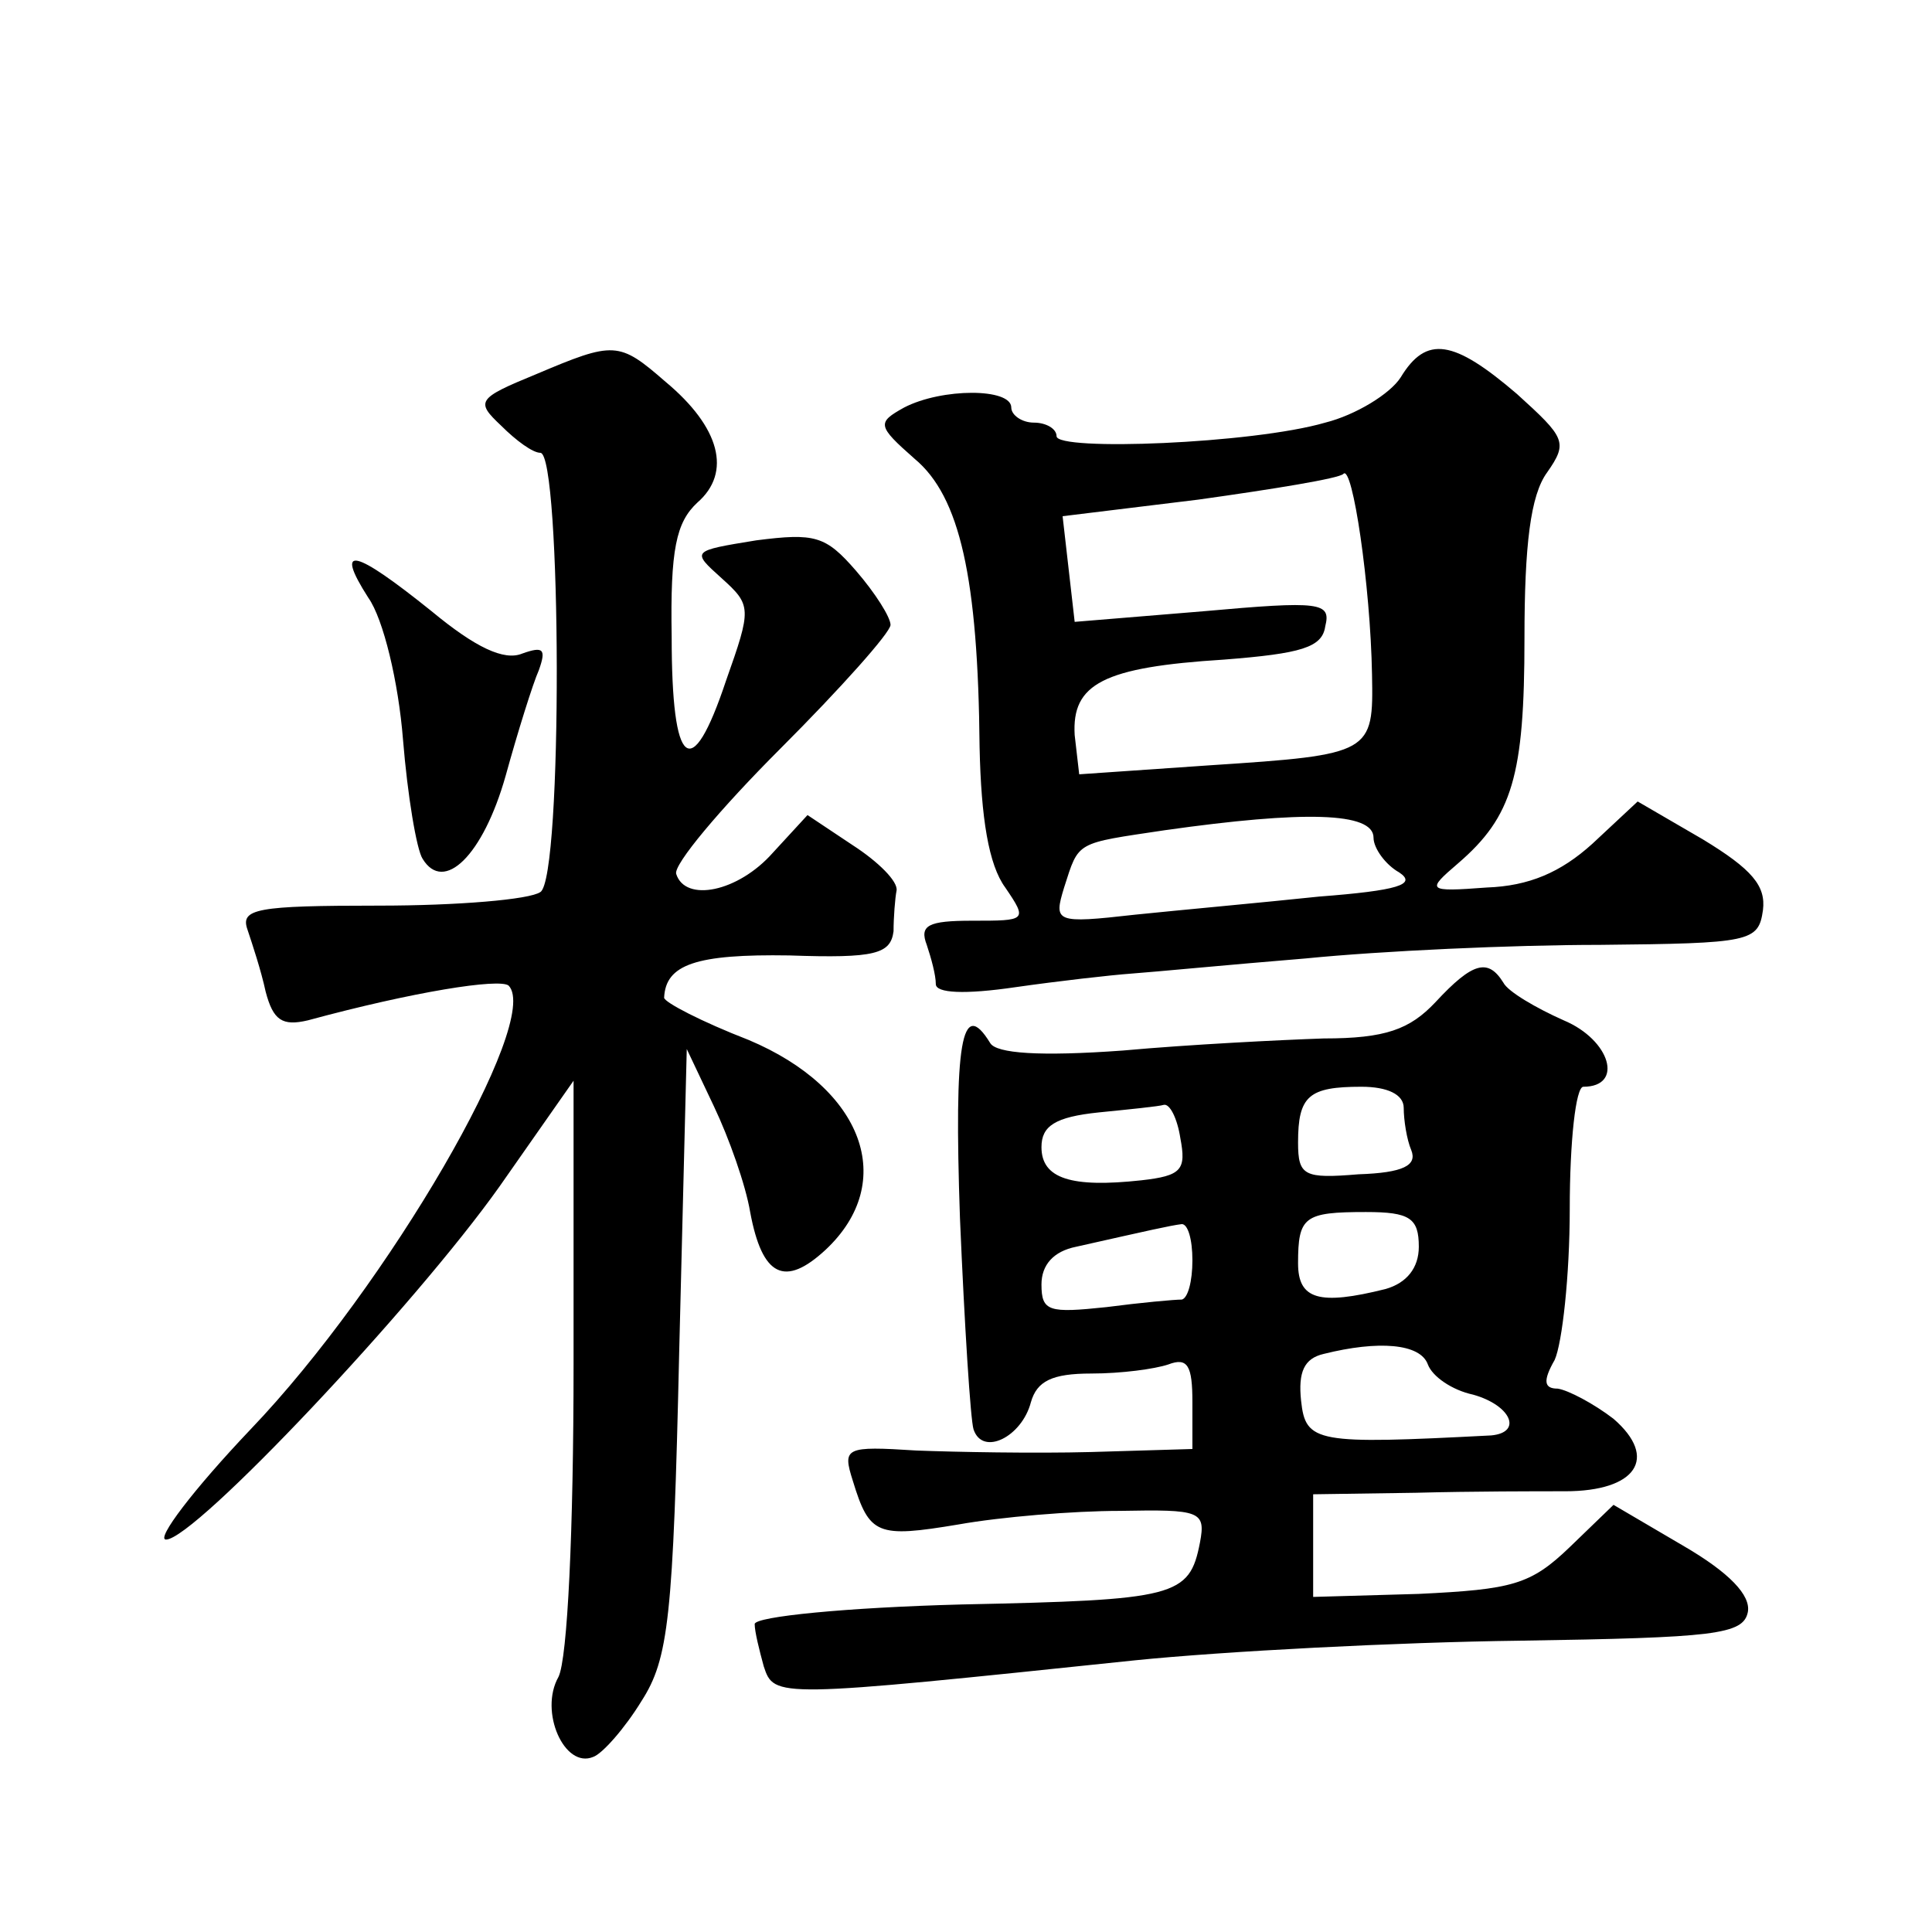
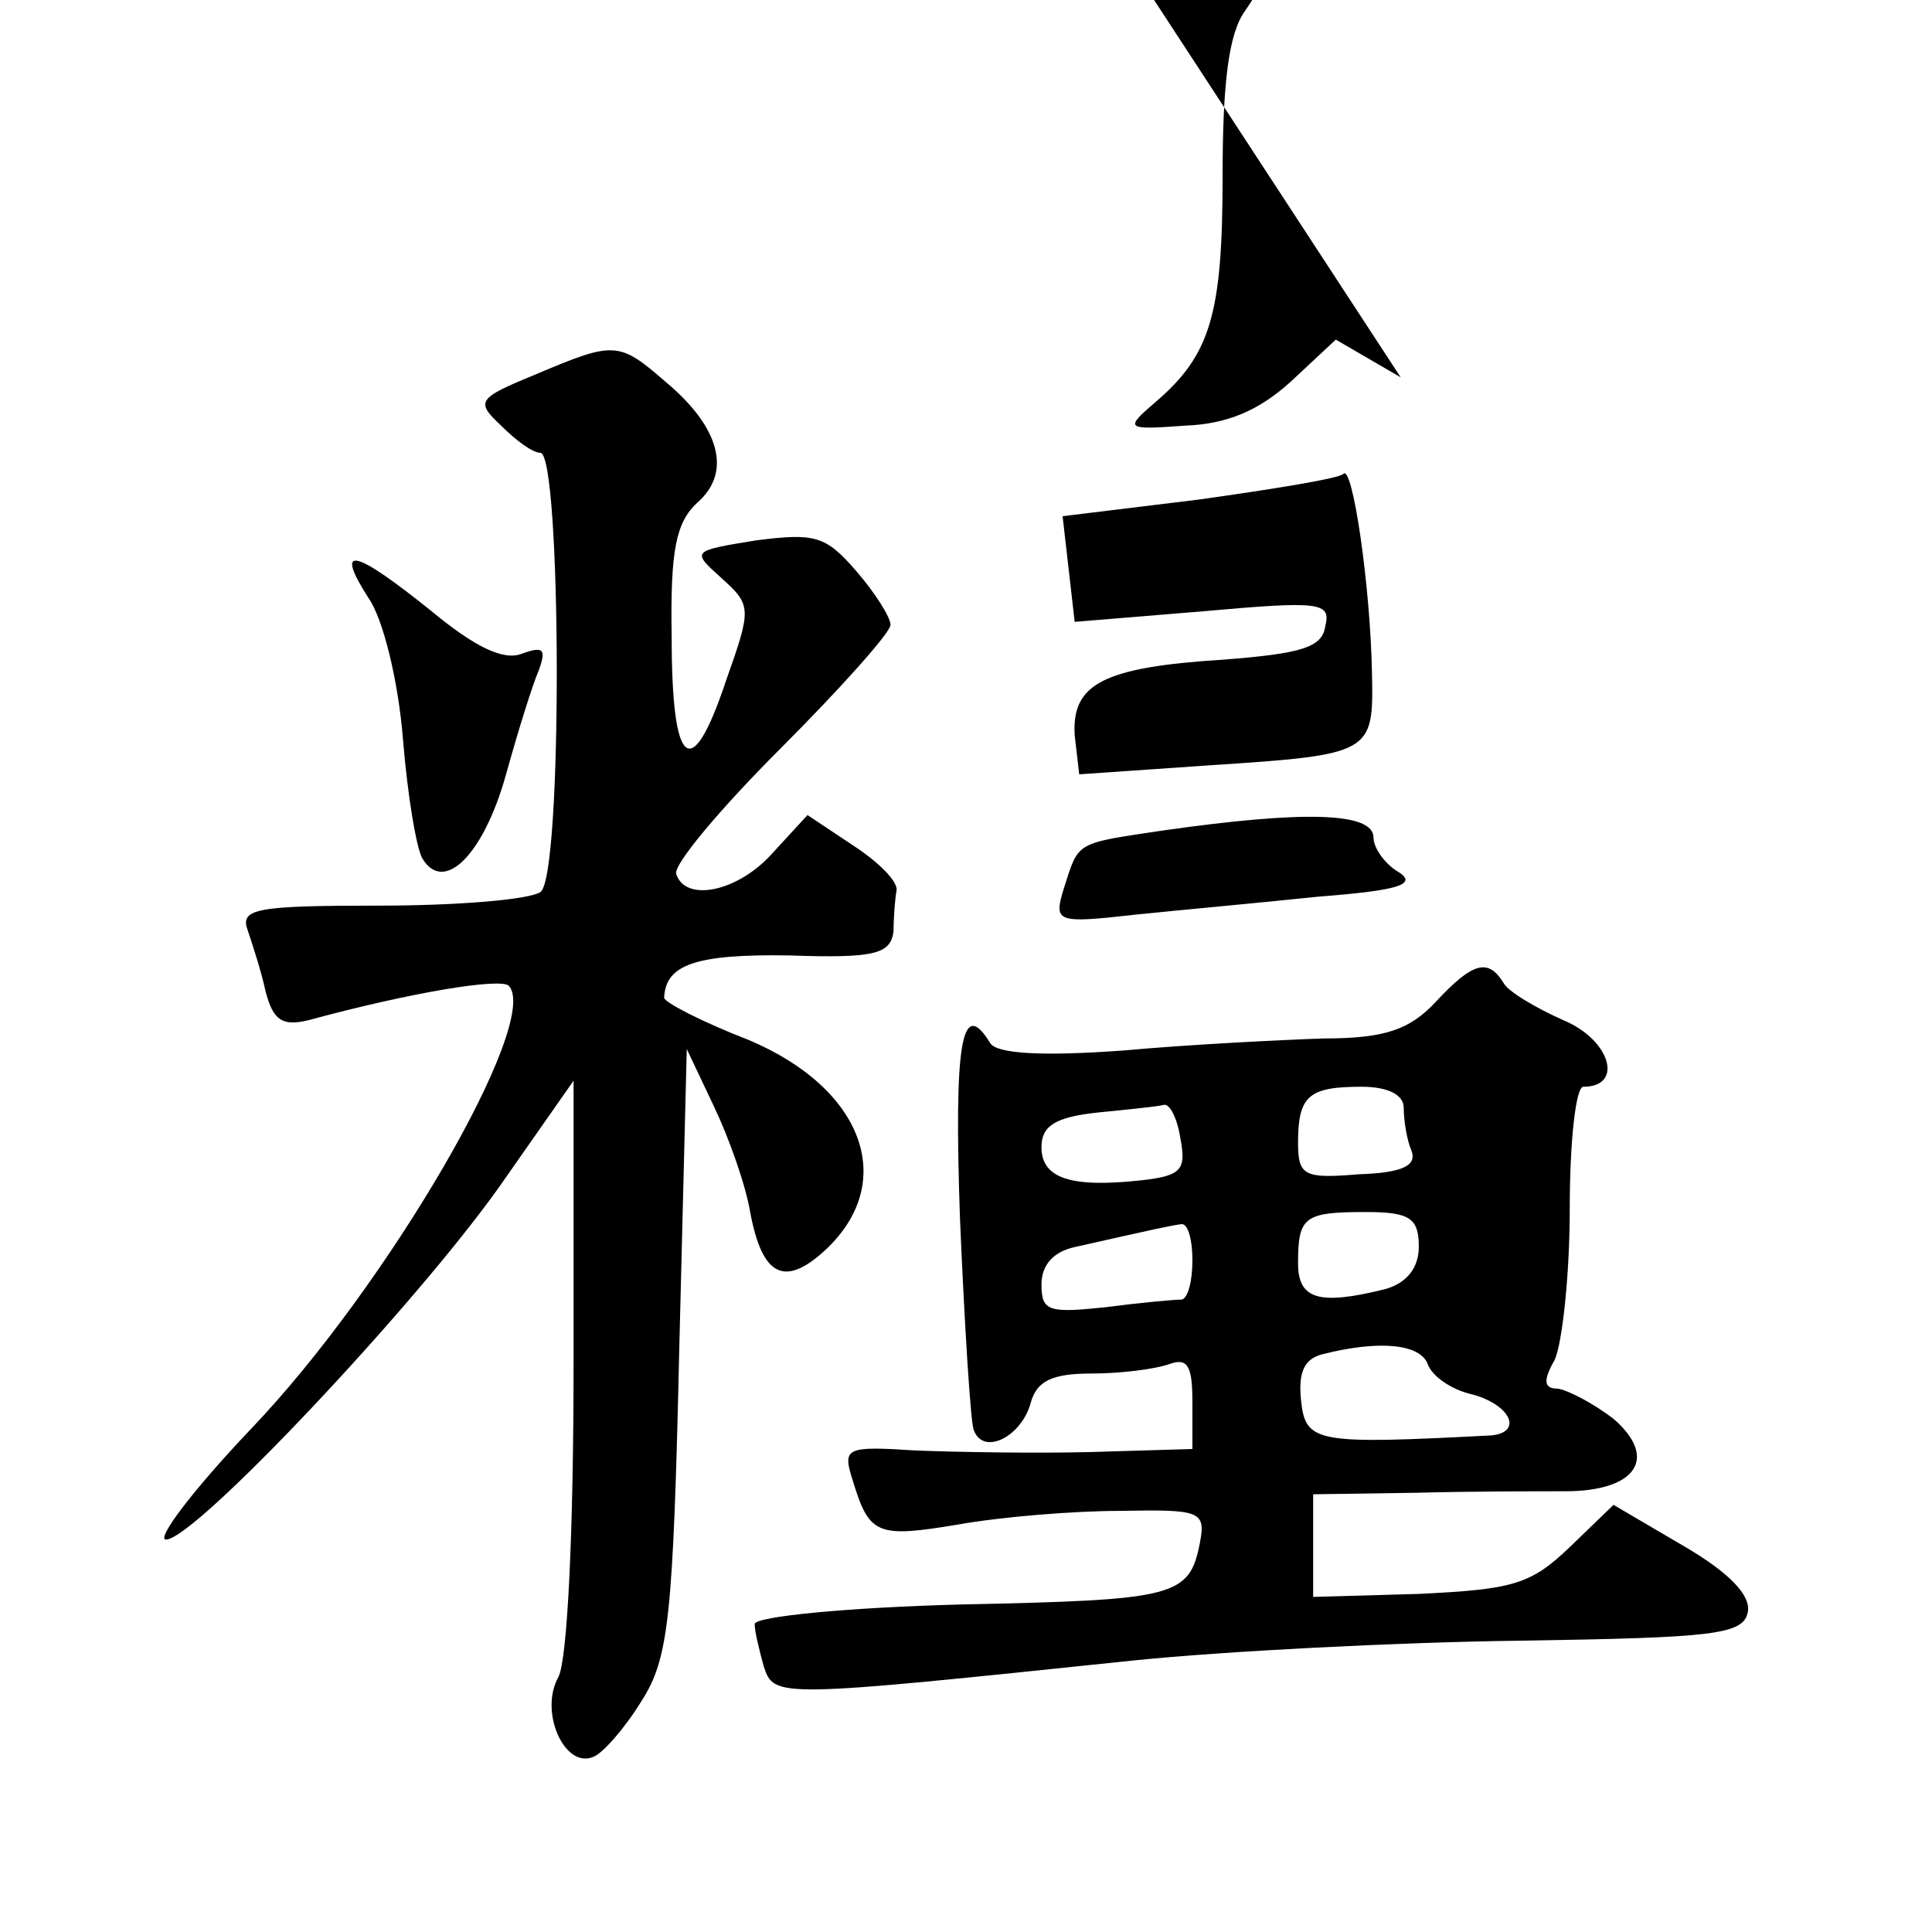
<svg xmlns="http://www.w3.org/2000/svg" version="1.0" width="128pt" height="128pt" viewBox="0 0 128 128" preserveAspectRatio="xMidYMid meet">
  <g transform="translate(0,128) scale(0.1,-0.1)" fill="#0" stroke="none">
-     <path d="M355 1032 c-39 -16 -40 -18 -23 -34 10 -10 21 -18 26 -18 14 0 15 -282 0 -291 -7 -5 -55 -9 -107 -9 -81 0 -92 -2 -87 -16 3 -9 9 -27 12 -41 5 -19 11 -23 28 -19 70 19 127 28 133 23 22 -23 -80 -199 -171 -294 -38 -40 -63 -73 -56 -73 19 0 165 155 221 234 l49 70 0 -188 c0 -110 -4 -195 -10 -207 -13 -23 4 -61 23 -53 6 2 21 19 32 37 18 28 21 55 25 232 l5 200 18 -38 c10 -21 21 -52 24 -70 8 -43 23 -50 50 -25 48 45 25 107 -51 139 -31 12 -56 25 -56 28 1 22 21 29 83 28 57 -2 67 1 69 16 0 9 1 22 2 27 1 6 -12 19 -29 30 l-30 20 -23 -25 c-23 -26 -58 -33 -64 -14 -2 6 29 43 69 83 40 40 73 77 73 82 0 5 -10 21 -23 36 -20 23 -27 25 -66 20 -43 -7 -43 -7 -23 -25 20 -18 20 -20 3 -68 -23 -69 -36 -58 -36 29 -1 58 3 76 17 89 23 20 15 50 -21 80 -31 27 -34 27 -86 5z M928 1030 c-7 -11 -30 -25 -50 -30 -48 -14 -178 -19 -178 -9 0 5 -7 9 -15 9 -8 0 -15 5 -15 10 0 13 -46 13 -71 0 -18 -10 -18 -12 7 -34 30 -25 42 -79 43 -191 1 -47 6 -78 17 -93 15 -22 14 -22 -22 -22 -29 0 -35 -3 -30 -16 3 -9 6 -20 6 -26 0 -6 19 -7 53 -2 28 4 63 8 77 9 14 1 66 6 115 10 50 5 137 9 195 9 100 1 105 2 108 23 2 16 -7 27 -40 47 l-43 25 -30 -28 c-21 -19 -42 -28 -70 -29 -40 -3 -40 -2 -19 16 36 31 44 58 44 149 0 62 4 95 15 110 14 20 12 23 -20 52 -42 36 -60 39 -77 11z m-19 -197 c1 -52 0 -53 -107 -60 l-87 -6 -3 26 c-2 34 19 45 99 50 51 4 65 8 67 22 4 16 -3 17 -81 10 l-85 -7 -4 35 -4 35 90 11 c50 7 93 14 96 17 6 7 18 -74 19 -133z m1 -108 c0 -7 8 -18 17 -23 12 -8 -1 -12 -53 -16 -38 -4 -93 -9 -122 -12 -53 -6 -54 -5 -47 18 10 31 7 29 67 38 92 13 138 12 138 -5z M244 884 c10 -14 20 -56 23 -94 3 -37 9 -73 13 -79 14 -23 40 2 55 55 8 29 18 61 22 70 5 14 3 16 -11 11 -12 -5 -31 4 -60 28 -51 41 -65 45 -42 9z M951 616 c-17 -18 -33 -24 -74 -24 -29 -1 -89 -4 -133 -8 -55 -4 -84 -2 -88 5 -19 31 -24 0 -20 -116 3 -71 7 -134 9 -140 6 -18 32 -5 38 18 4 14 14 19 40 19 20 0 42 3 51 6 13 5 16 -1 16 -25 l0 -31 -67 -2 c-38 -1 -90 0 -116 1 -47 3 -49 2 -42 -20 11 -36 16 -38 70 -29 28 5 76 9 107 9 53 1 57 0 53 -21 -7 -36 -16 -38 -158 -41 -76 -2 -137 -8 -137 -13 0 -5 3 -17 6 -28 7 -21 7 -21 246 4 59 6 174 12 255 13 129 2 148 4 151 19 2 11 -12 26 -43 44 l-46 27 -29 -28 c-26 -25 -38 -28 -100 -31 l-70 -2 0 34 0 34 68 1 c37 1 81 1 99 1 47 0 62 22 32 48 -13 10 -30 19 -37 20 -9 0 -10 5 -2 19 5 11 10 56 10 100 0 45 4 81 9 81 27 0 18 31 -13 44 -18 8 -37 19 -40 25 -10 16 -20 14 -45 -13z m-21 -70 c0 -8 2 -21 5 -28 4 -10 -5 -15 -35 -16 -36 -3 -40 -1 -40 21 0 31 7 37 42 37 17 0 28 -5 28 -14z m-148 -20 c4 -21 1 -25 -26 -28 -46 -5 -66 1 -66 22 0 14 9 20 38 23 20 2 40 4 43 5 4 1 9 -9 11 -22z m158 -72 c0 -14 -8 -24 -22 -28 -44 -11 -58 -7 -58 17 0 31 4 34 45 34 29 0 35 -4 35 -23z m-150 -9 c0 -14 -3 -25 -7 -26 -5 0 -27 -2 -50 -5 -38 -4 -43 -3 -43 15 0 13 8 22 23 25 49 11 62 14 70 15 4 0 7 -10 7 -24z m156 -69 c3 -8 16 -17 30 -20 25 -7 33 -25 12 -27 -116 -6 -123 -5 -126 23 -2 19 2 28 15 31 36 9 64 7 69 -7z" />
+     <path d="M355 1032 c-39 -16 -40 -18 -23 -34 10 -10 21 -18 26 -18 14 0 15 -282 0 -291 -7 -5 -55 -9 -107 -9 -81 0 -92 -2 -87 -16 3 -9 9 -27 12 -41 5 -19 11 -23 28 -19 70 19 127 28 133 23 22 -23 -80 -199 -171 -294 -38 -40 -63 -73 -56 -73 19 0 165 155 221 234 l49 70 0 -188 c0 -110 -4 -195 -10 -207 -13 -23 4 -61 23 -53 6 2 21 19 32 37 18 28 21 55 25 232 l5 200 18 -38 c10 -21 21 -52 24 -70 8 -43 23 -50 50 -25 48 45 25 107 -51 139 -31 12 -56 25 -56 28 1 22 21 29 83 28 57 -2 67 1 69 16 0 9 1 22 2 27 1 6 -12 19 -29 30 l-30 20 -23 -25 c-23 -26 -58 -33 -64 -14 -2 6 29 43 69 83 40 40 73 77 73 82 0 5 -10 21 -23 36 -20 23 -27 25 -66 20 -43 -7 -43 -7 -23 -25 20 -18 20 -20 3 -68 -23 -69 -36 -58 -36 29 -1 58 3 76 17 89 23 20 15 50 -21 80 -31 27 -34 27 -86 5z M928 1030 l-43 25 -30 -28 c-21 -19 -42 -28 -70 -29 -40 -3 -40 -2 -19 16 36 31 44 58 44 149 0 62 4 95 15 110 14 20 12 23 -20 52 -42 36 -60 39 -77 11z m-19 -197 c1 -52 0 -53 -107 -60 l-87 -6 -3 26 c-2 34 19 45 99 50 51 4 65 8 67 22 4 16 -3 17 -81 10 l-85 -7 -4 35 -4 35 90 11 c50 7 93 14 96 17 6 7 18 -74 19 -133z m1 -108 c0 -7 8 -18 17 -23 12 -8 -1 -12 -53 -16 -38 -4 -93 -9 -122 -12 -53 -6 -54 -5 -47 18 10 31 7 29 67 38 92 13 138 12 138 -5z M244 884 c10 -14 20 -56 23 -94 3 -37 9 -73 13 -79 14 -23 40 2 55 55 8 29 18 61 22 70 5 14 3 16 -11 11 -12 -5 -31 4 -60 28 -51 41 -65 45 -42 9z M951 616 c-17 -18 -33 -24 -74 -24 -29 -1 -89 -4 -133 -8 -55 -4 -84 -2 -88 5 -19 31 -24 0 -20 -116 3 -71 7 -134 9 -140 6 -18 32 -5 38 18 4 14 14 19 40 19 20 0 42 3 51 6 13 5 16 -1 16 -25 l0 -31 -67 -2 c-38 -1 -90 0 -116 1 -47 3 -49 2 -42 -20 11 -36 16 -38 70 -29 28 5 76 9 107 9 53 1 57 0 53 -21 -7 -36 -16 -38 -158 -41 -76 -2 -137 -8 -137 -13 0 -5 3 -17 6 -28 7 -21 7 -21 246 4 59 6 174 12 255 13 129 2 148 4 151 19 2 11 -12 26 -43 44 l-46 27 -29 -28 c-26 -25 -38 -28 -100 -31 l-70 -2 0 34 0 34 68 1 c37 1 81 1 99 1 47 0 62 22 32 48 -13 10 -30 19 -37 20 -9 0 -10 5 -2 19 5 11 10 56 10 100 0 45 4 81 9 81 27 0 18 31 -13 44 -18 8 -37 19 -40 25 -10 16 -20 14 -45 -13z m-21 -70 c0 -8 2 -21 5 -28 4 -10 -5 -15 -35 -16 -36 -3 -40 -1 -40 21 0 31 7 37 42 37 17 0 28 -5 28 -14z m-148 -20 c4 -21 1 -25 -26 -28 -46 -5 -66 1 -66 22 0 14 9 20 38 23 20 2 40 4 43 5 4 1 9 -9 11 -22z m158 -72 c0 -14 -8 -24 -22 -28 -44 -11 -58 -7 -58 17 0 31 4 34 45 34 29 0 35 -4 35 -23z m-150 -9 c0 -14 -3 -25 -7 -26 -5 0 -27 -2 -50 -5 -38 -4 -43 -3 -43 15 0 13 8 22 23 25 49 11 62 14 70 15 4 0 7 -10 7 -24z m156 -69 c3 -8 16 -17 30 -20 25 -7 33 -25 12 -27 -116 -6 -123 -5 -126 23 -2 19 2 28 15 31 36 9 64 7 69 -7z" />
  </g>
</svg>